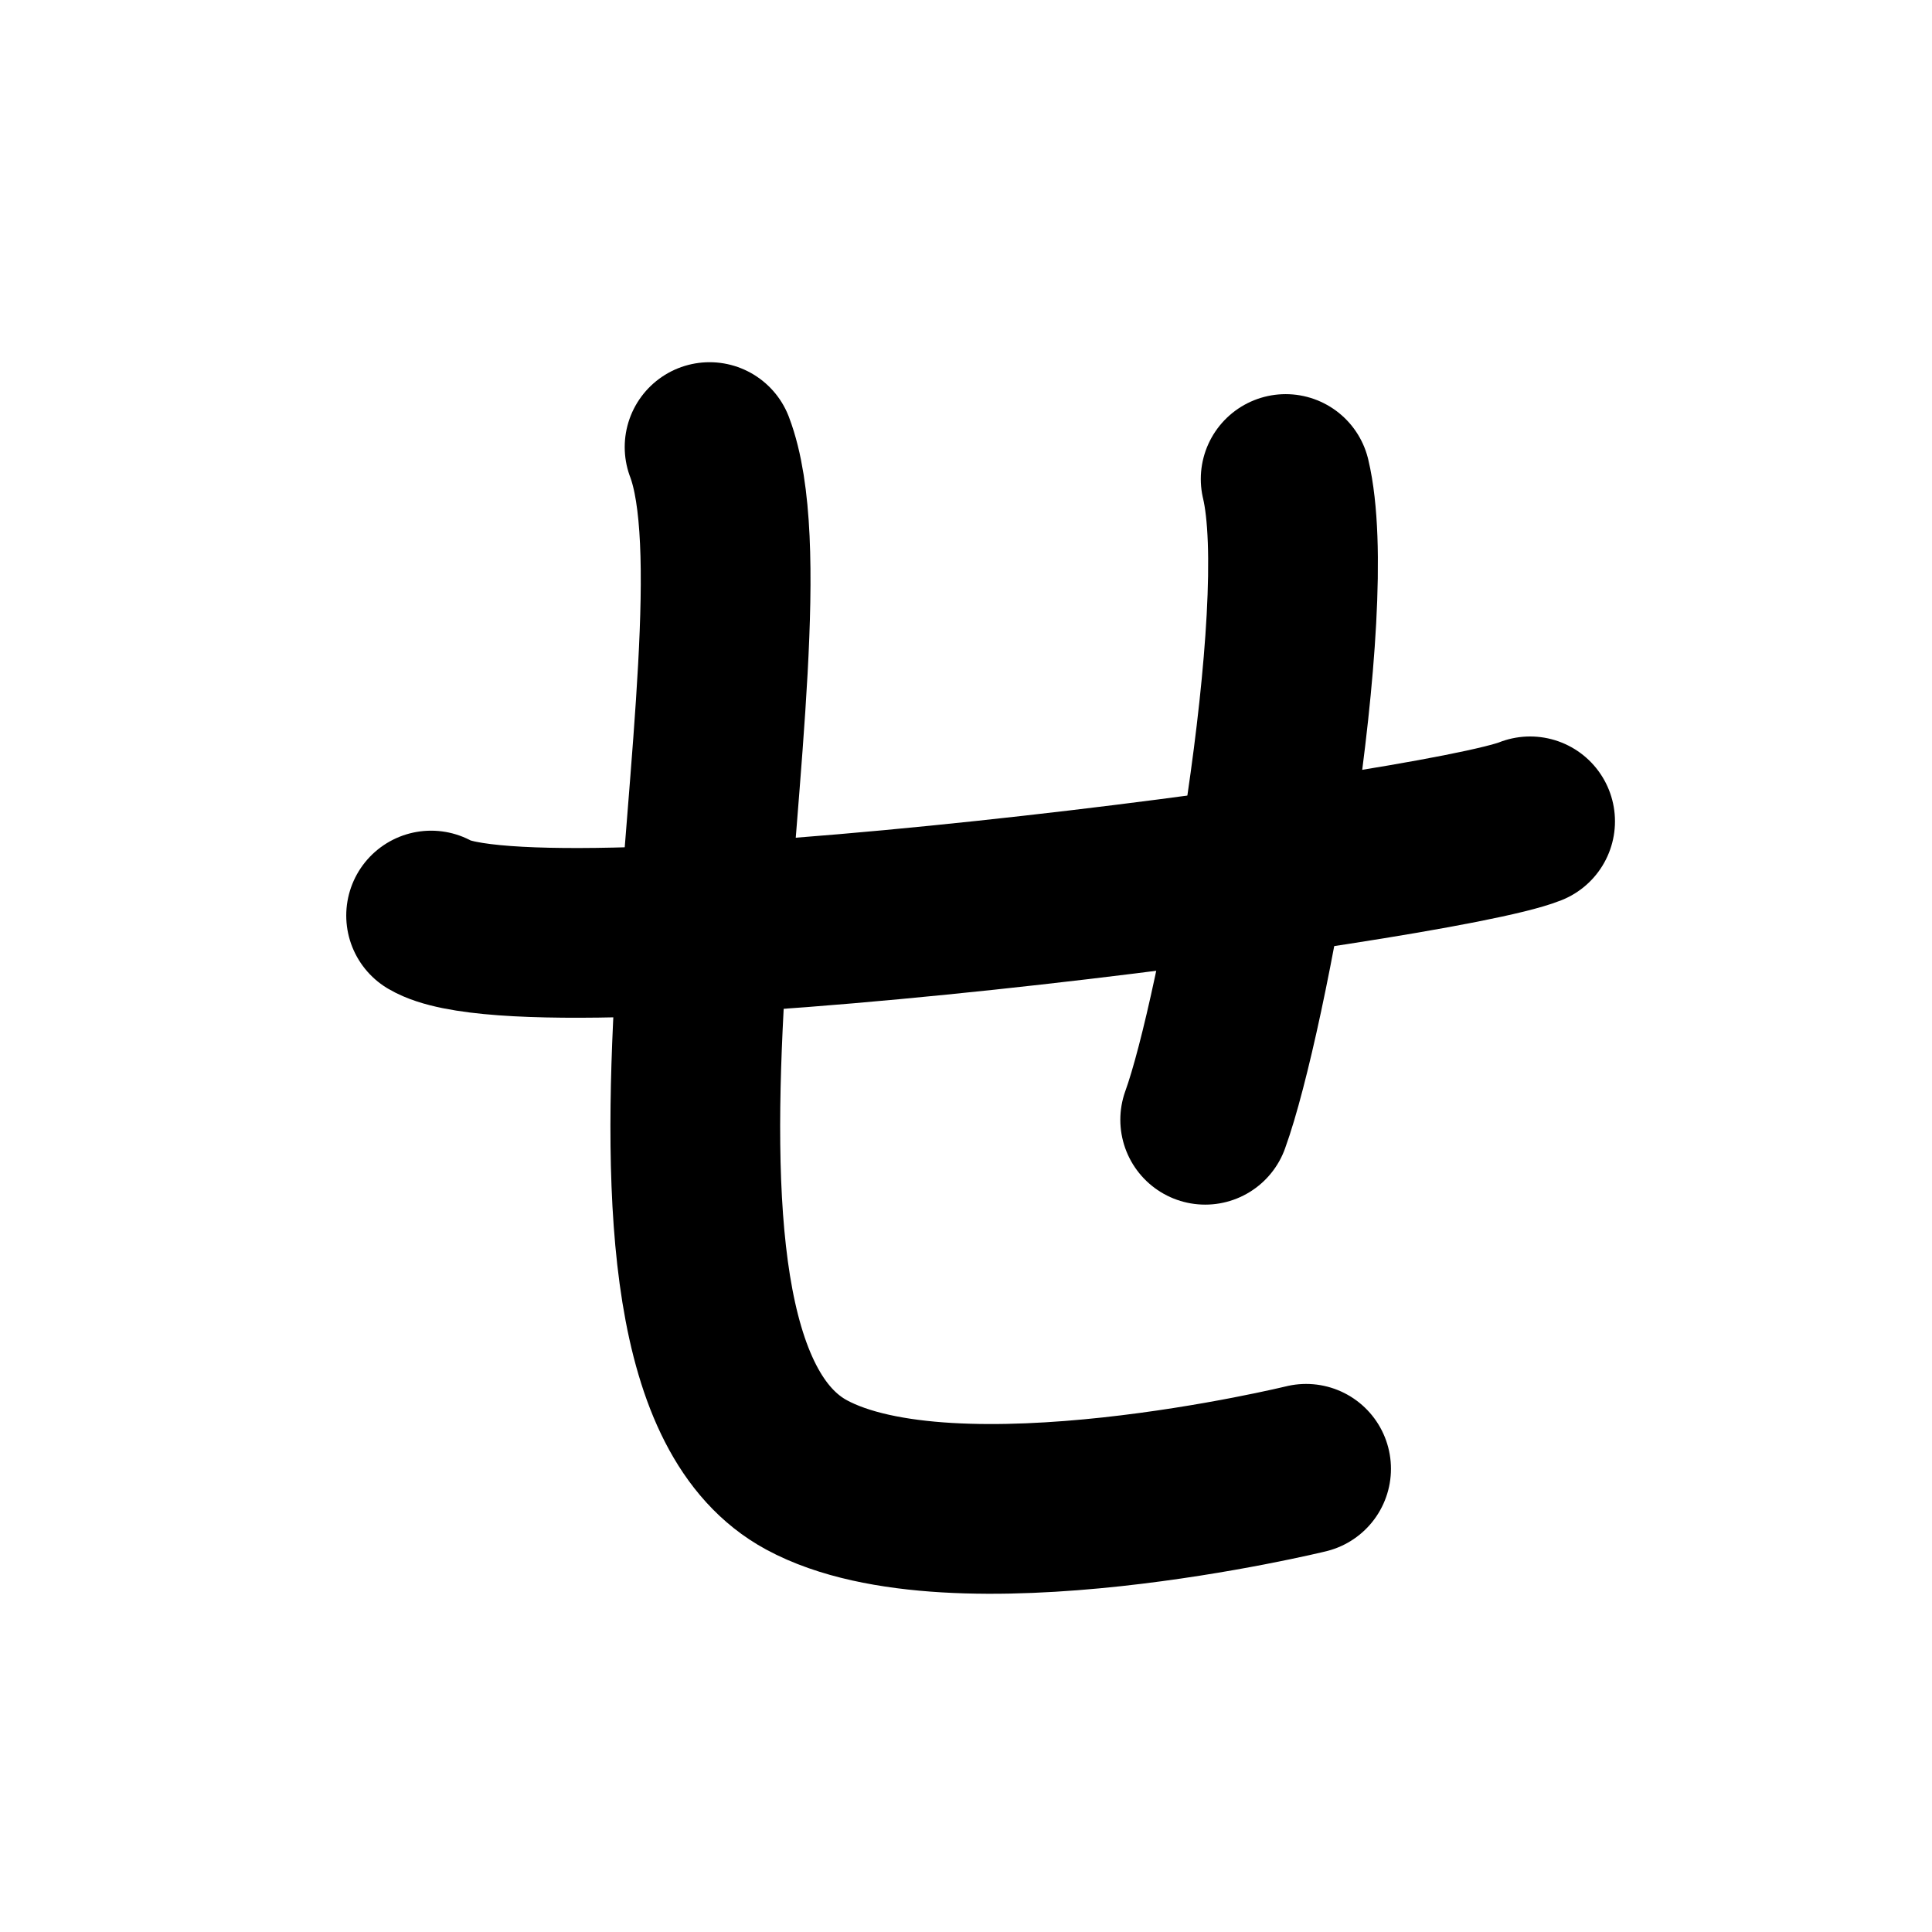
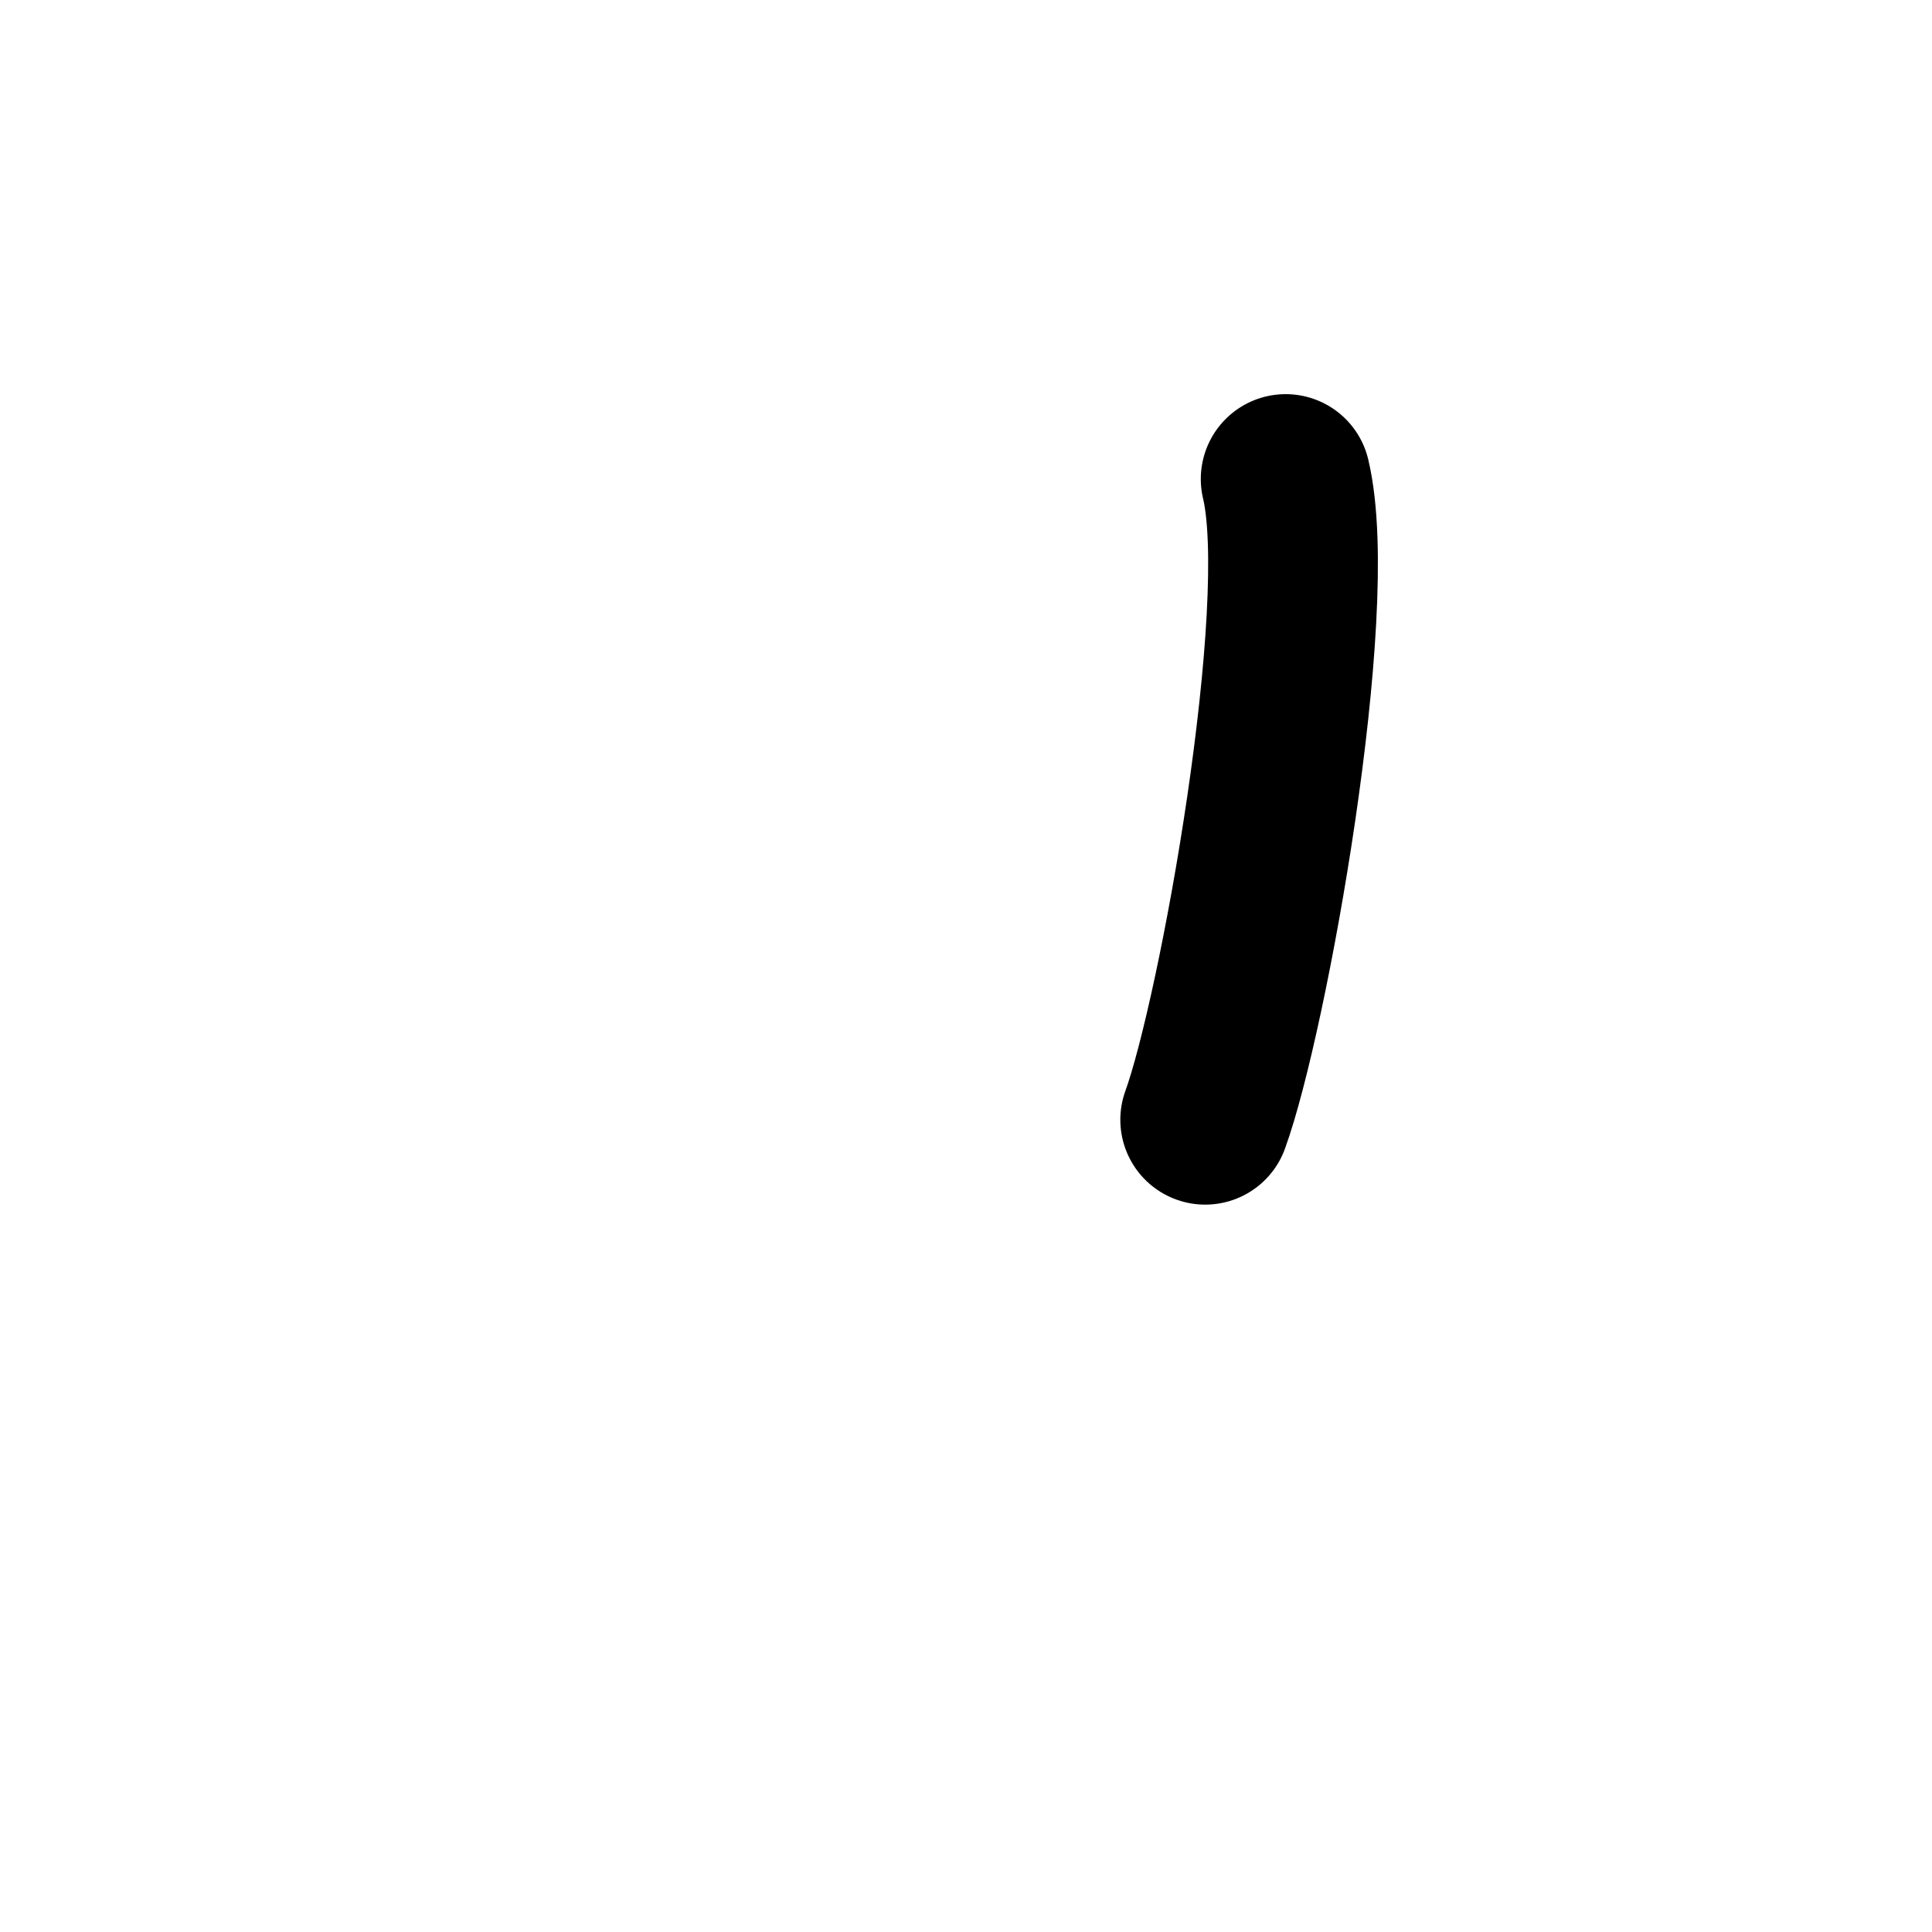
<svg xmlns="http://www.w3.org/2000/svg" width="121" height="121" viewBox="0 0 121 121" fill="none">
-   <path d="M27 57.34C33.55 61.19 90.04 53.75 95.83 51.44" stroke="black" stroke-width="10.63" stroke-linecap="round" stroke-linejoin="round" />
  <path d="M80.52 30C82.45 38.1 77.86 63.58 75.48 70.13" stroke="black" stroke-width="10.63" stroke-linecap="round" stroke-linejoin="round" />
-   <path d="M44.44 28C48.87 39.68 36.39 84.72 50.51 92.37C59.76 97.38 81.8 91.99 81.8 91.99" stroke="black" stroke-width="10.63" stroke-linecap="round" stroke-linejoin="round" />
</svg>